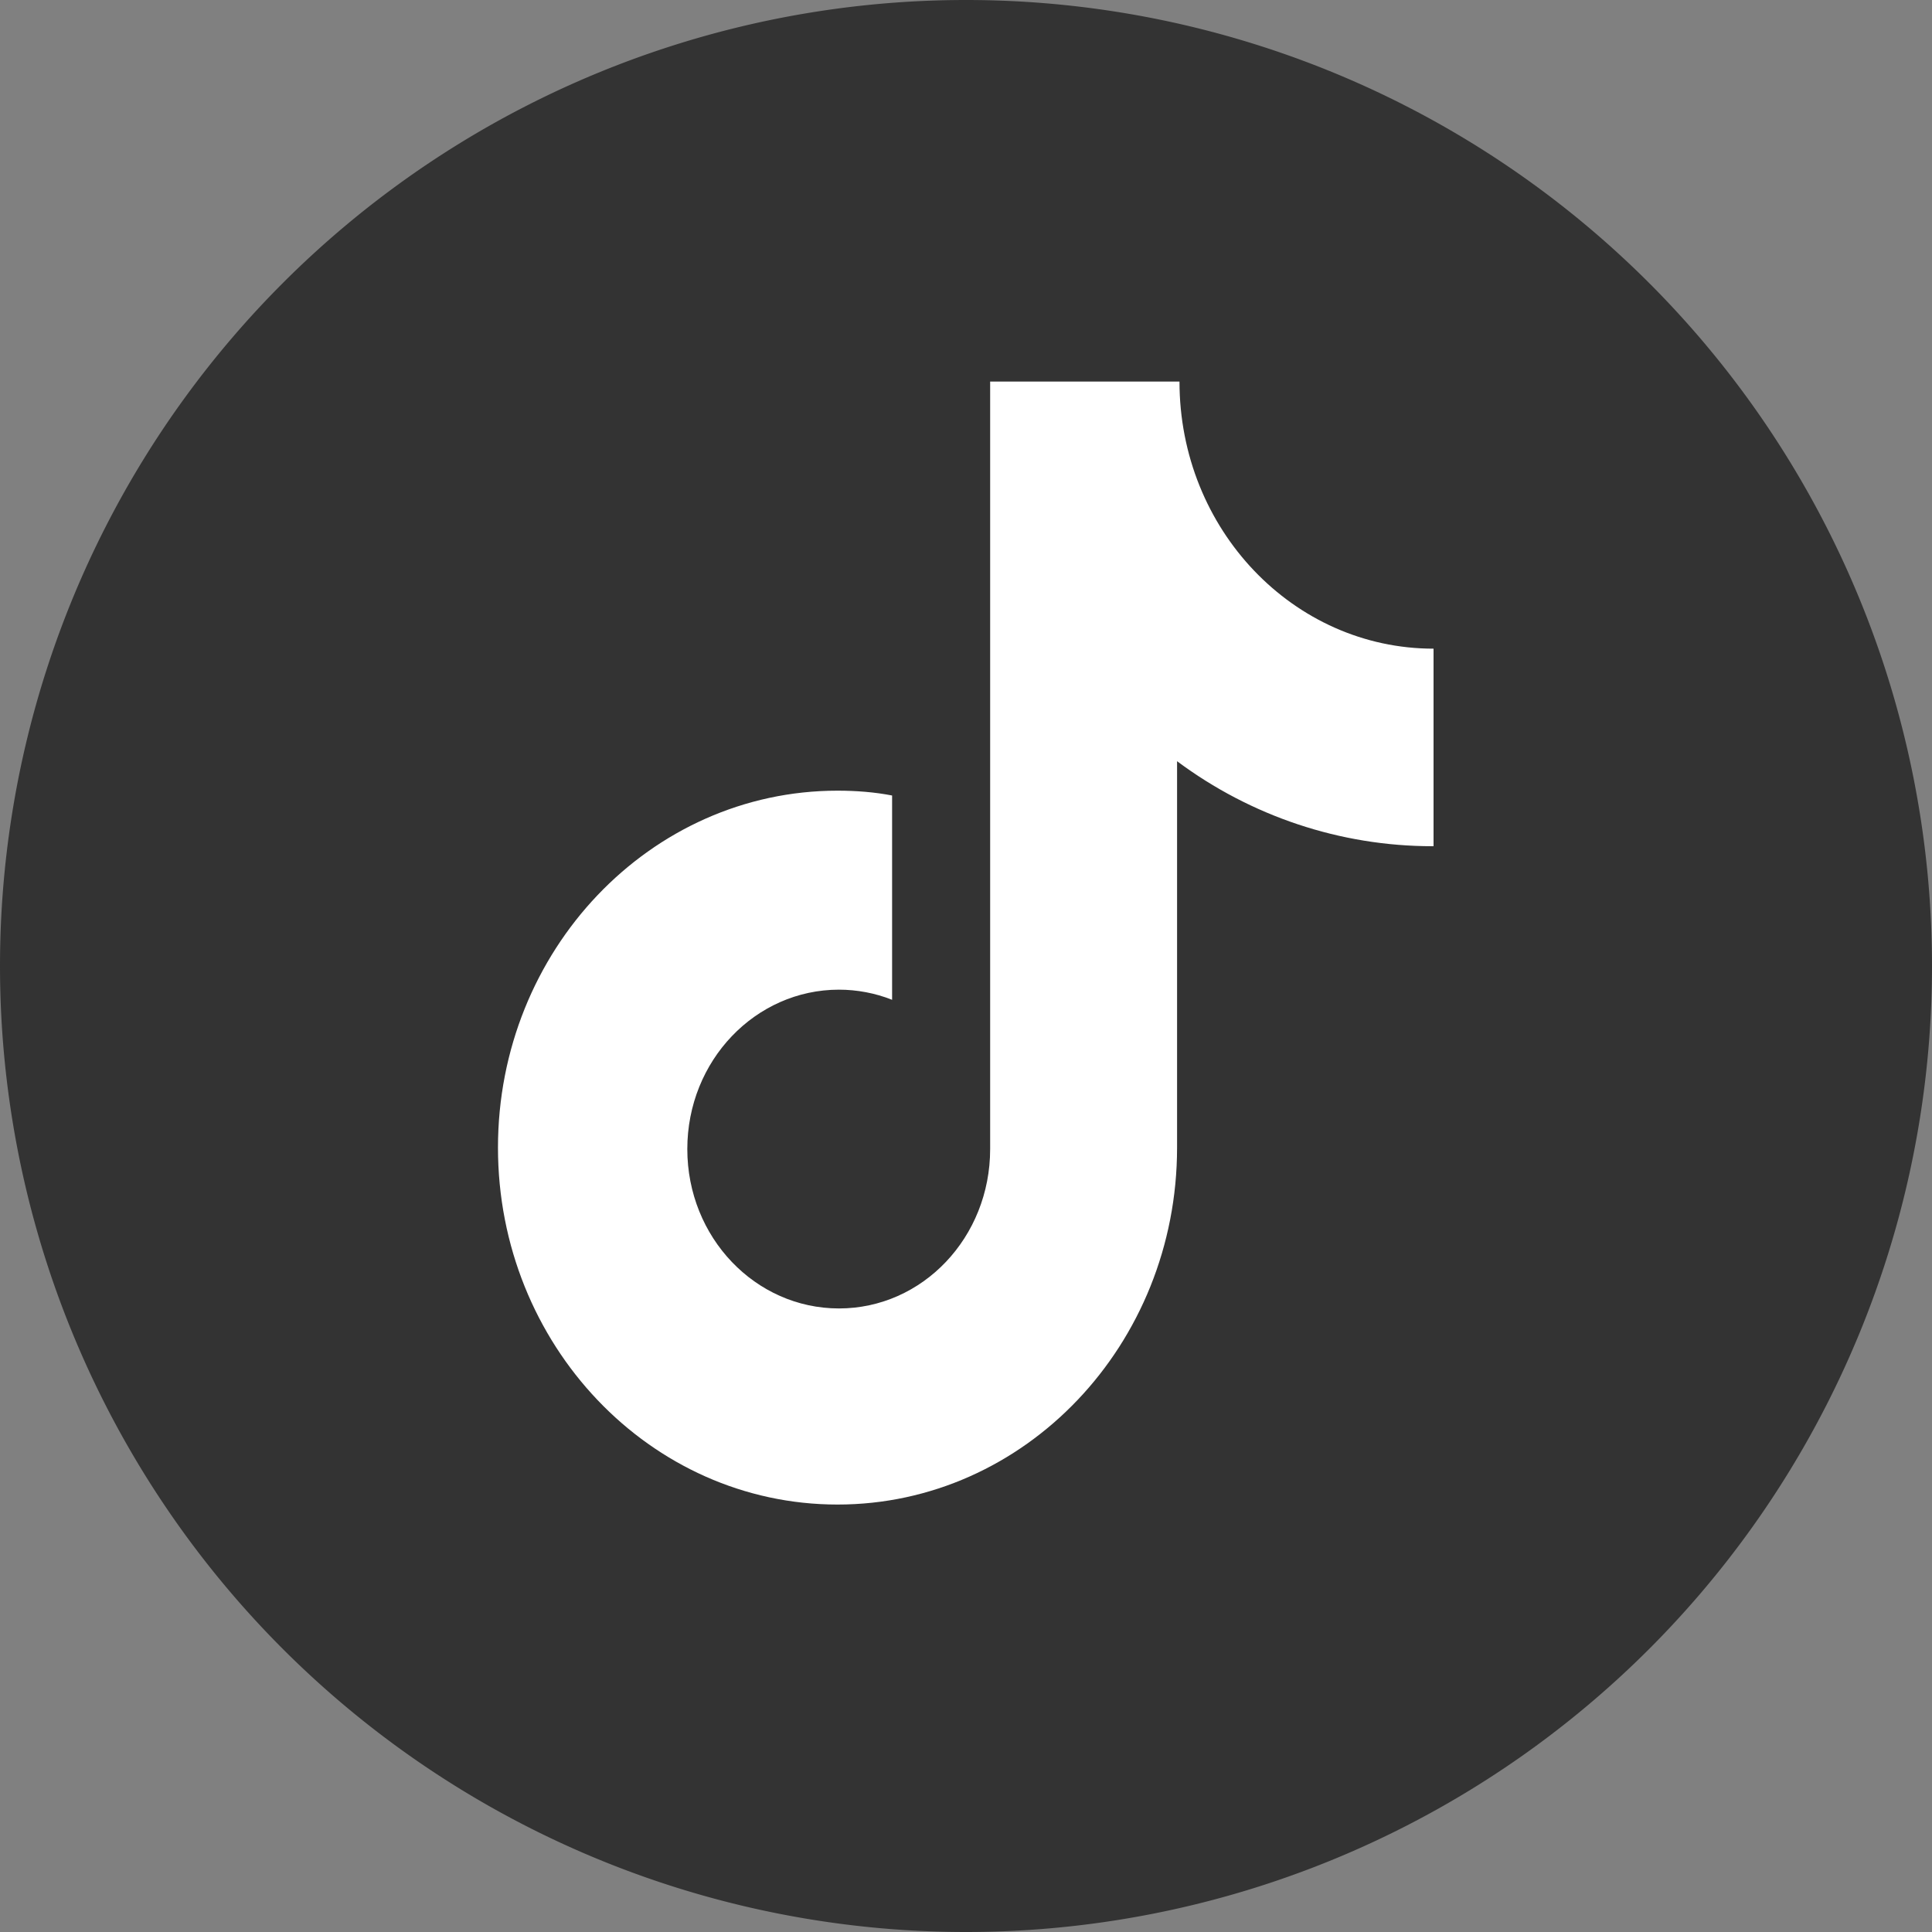
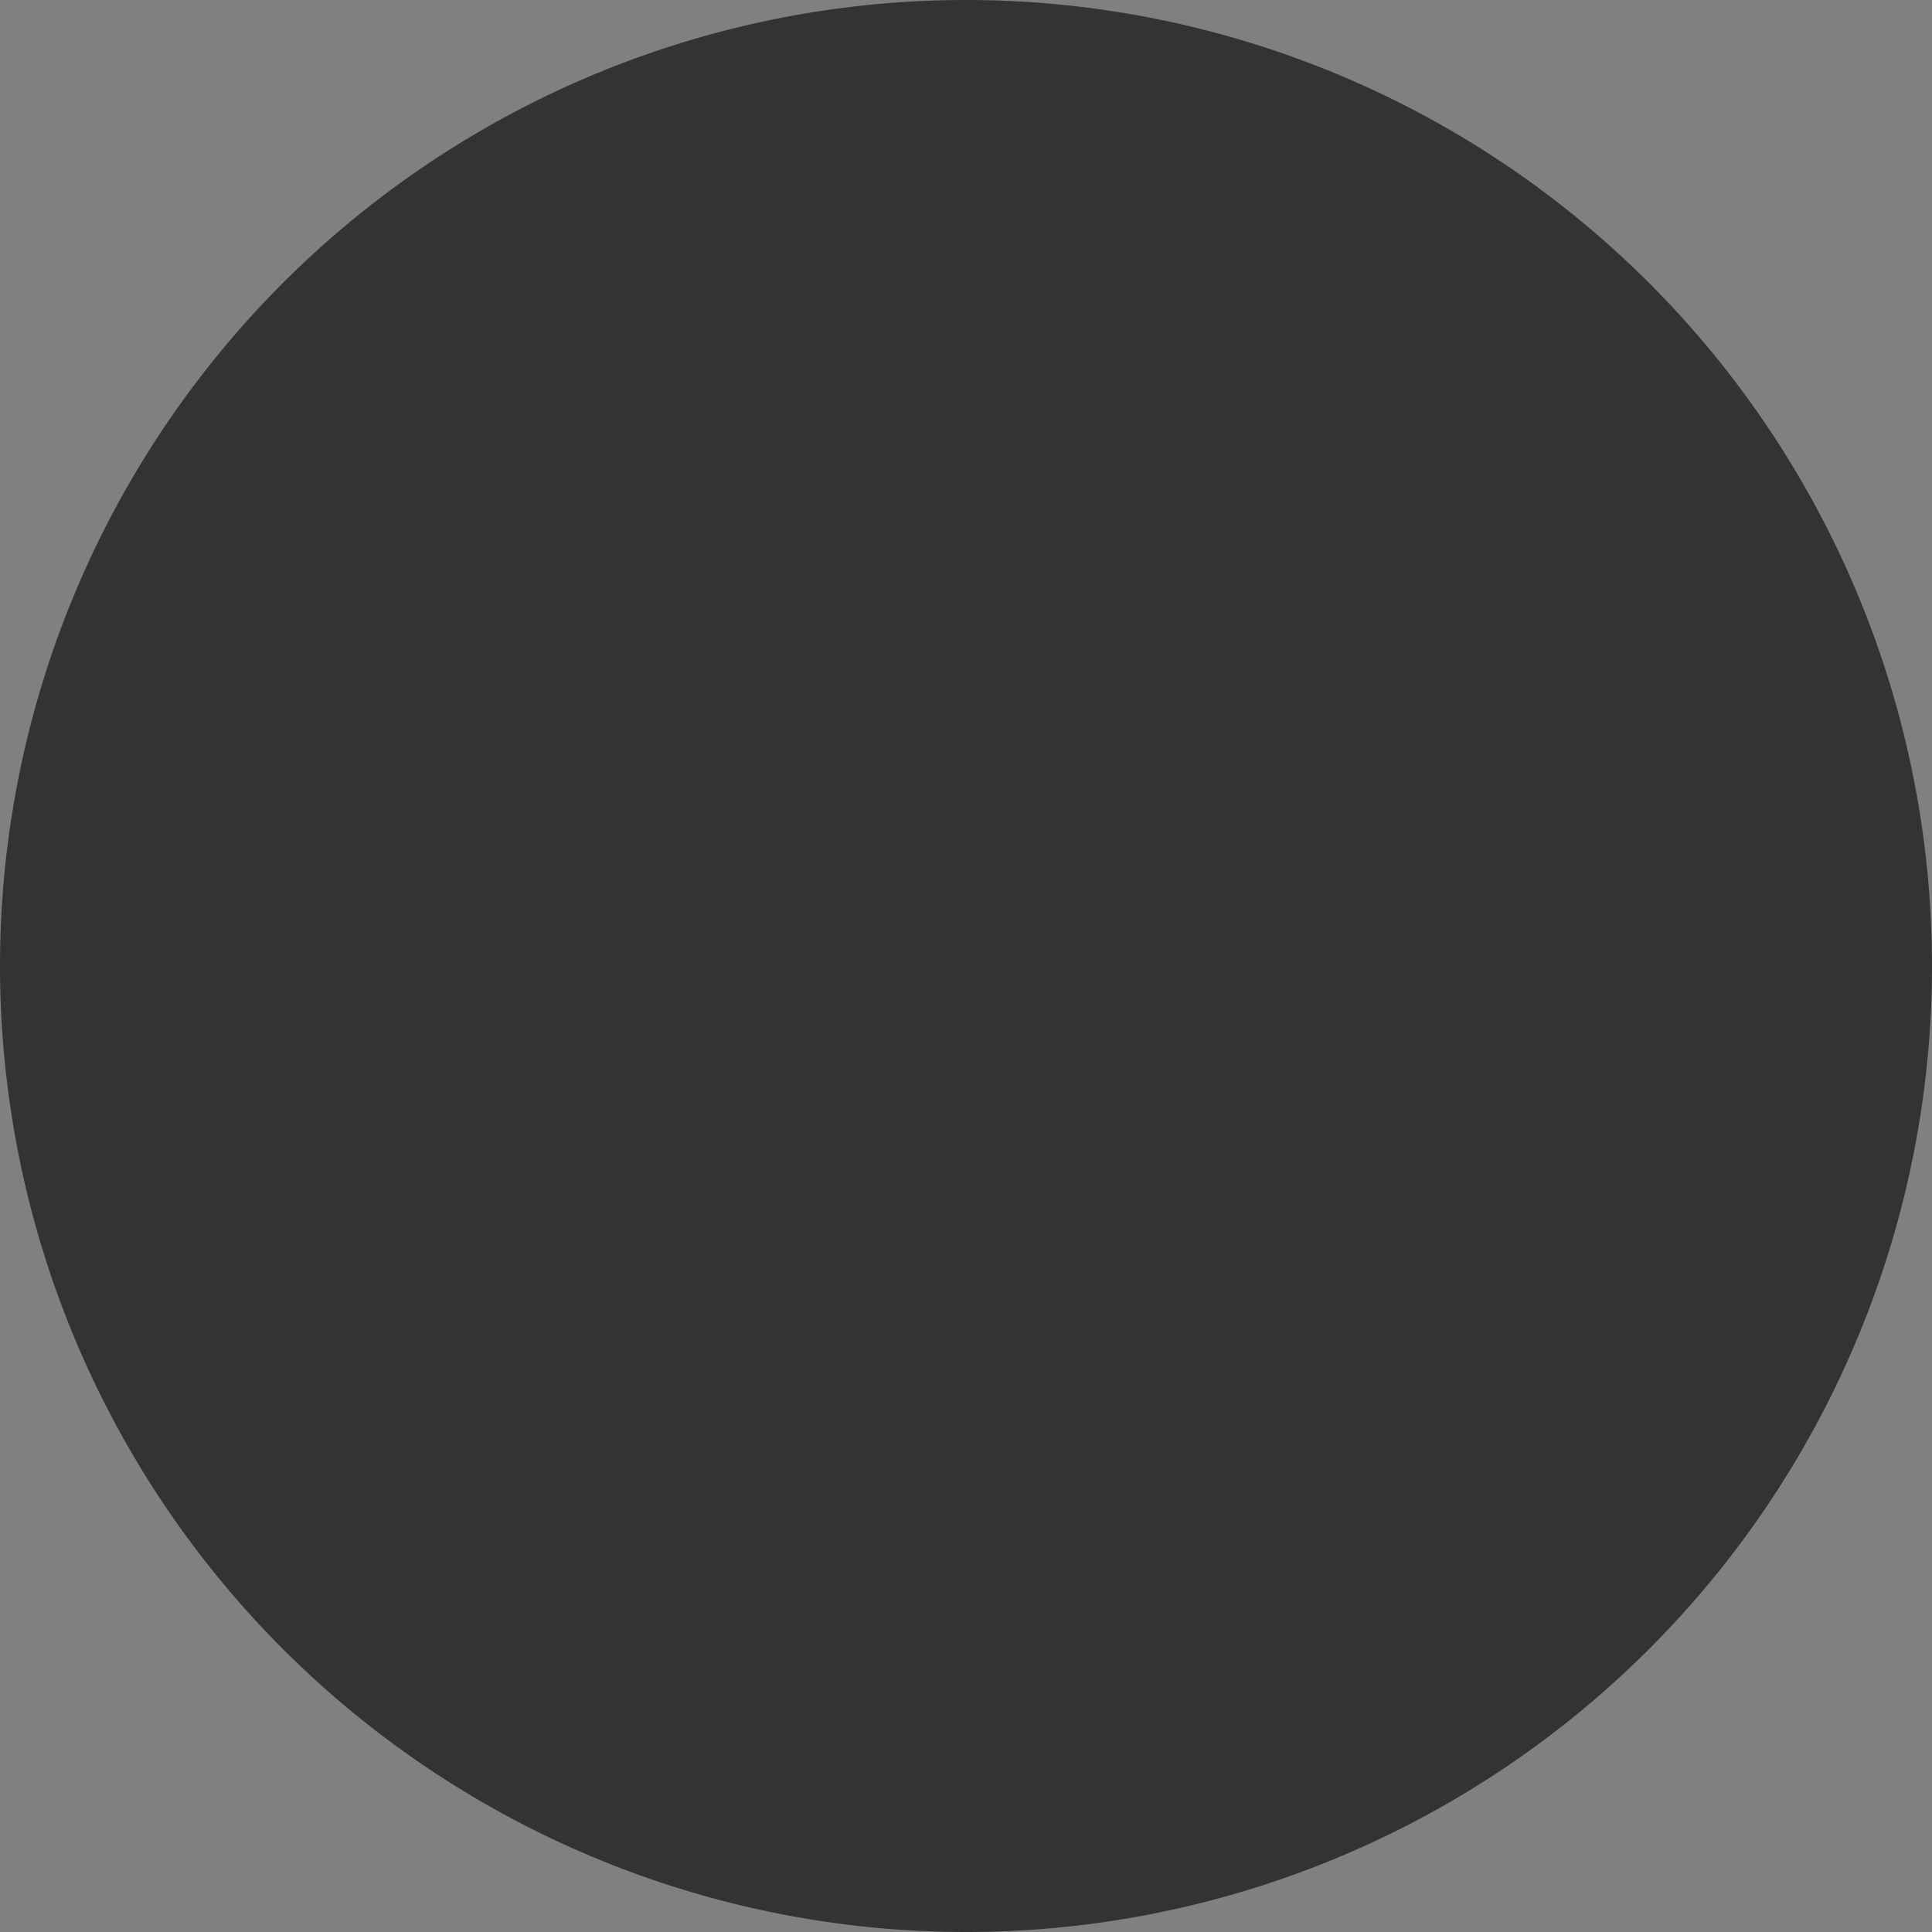
<svg xmlns="http://www.w3.org/2000/svg" t="1735660170456" class="icon" viewBox="0 0 1024 1024" version="1.1" p-id="4310" width="200" height="200">
  <rect x="0" y="0" width="1024" height="1024" fill="#808080" stroke="none" />
  <path d="M512 512m-512 0a512 512 0 1 0 1024 0 512 512 0 1 0-1024 0Z" fill="#333333" p-id="4311" />
-   <path d="M759.296 448.512c-48.896 0-96.256-15.872-135.424-45.056v204.8c0 104.448-80.64 189.184-179.968 189.184s-179.968-84.736-179.968-189.184 80.64-189.184 179.968-189.184c9.984 0 19.712 0.768 28.928 2.56V529.92c-8.96-3.584-18.688-5.376-28.16-5.376-44.288 0-80.384 37.632-80.384 84.48s36.096 84.48 80.384 84.48 80.128-37.632 80.128-84.48V202.24h100.352c0 78.336 60.416 141.568 134.656 141.568v104.704h-0.512" fill="#FFFFFF" p-id="4312" />
</svg>